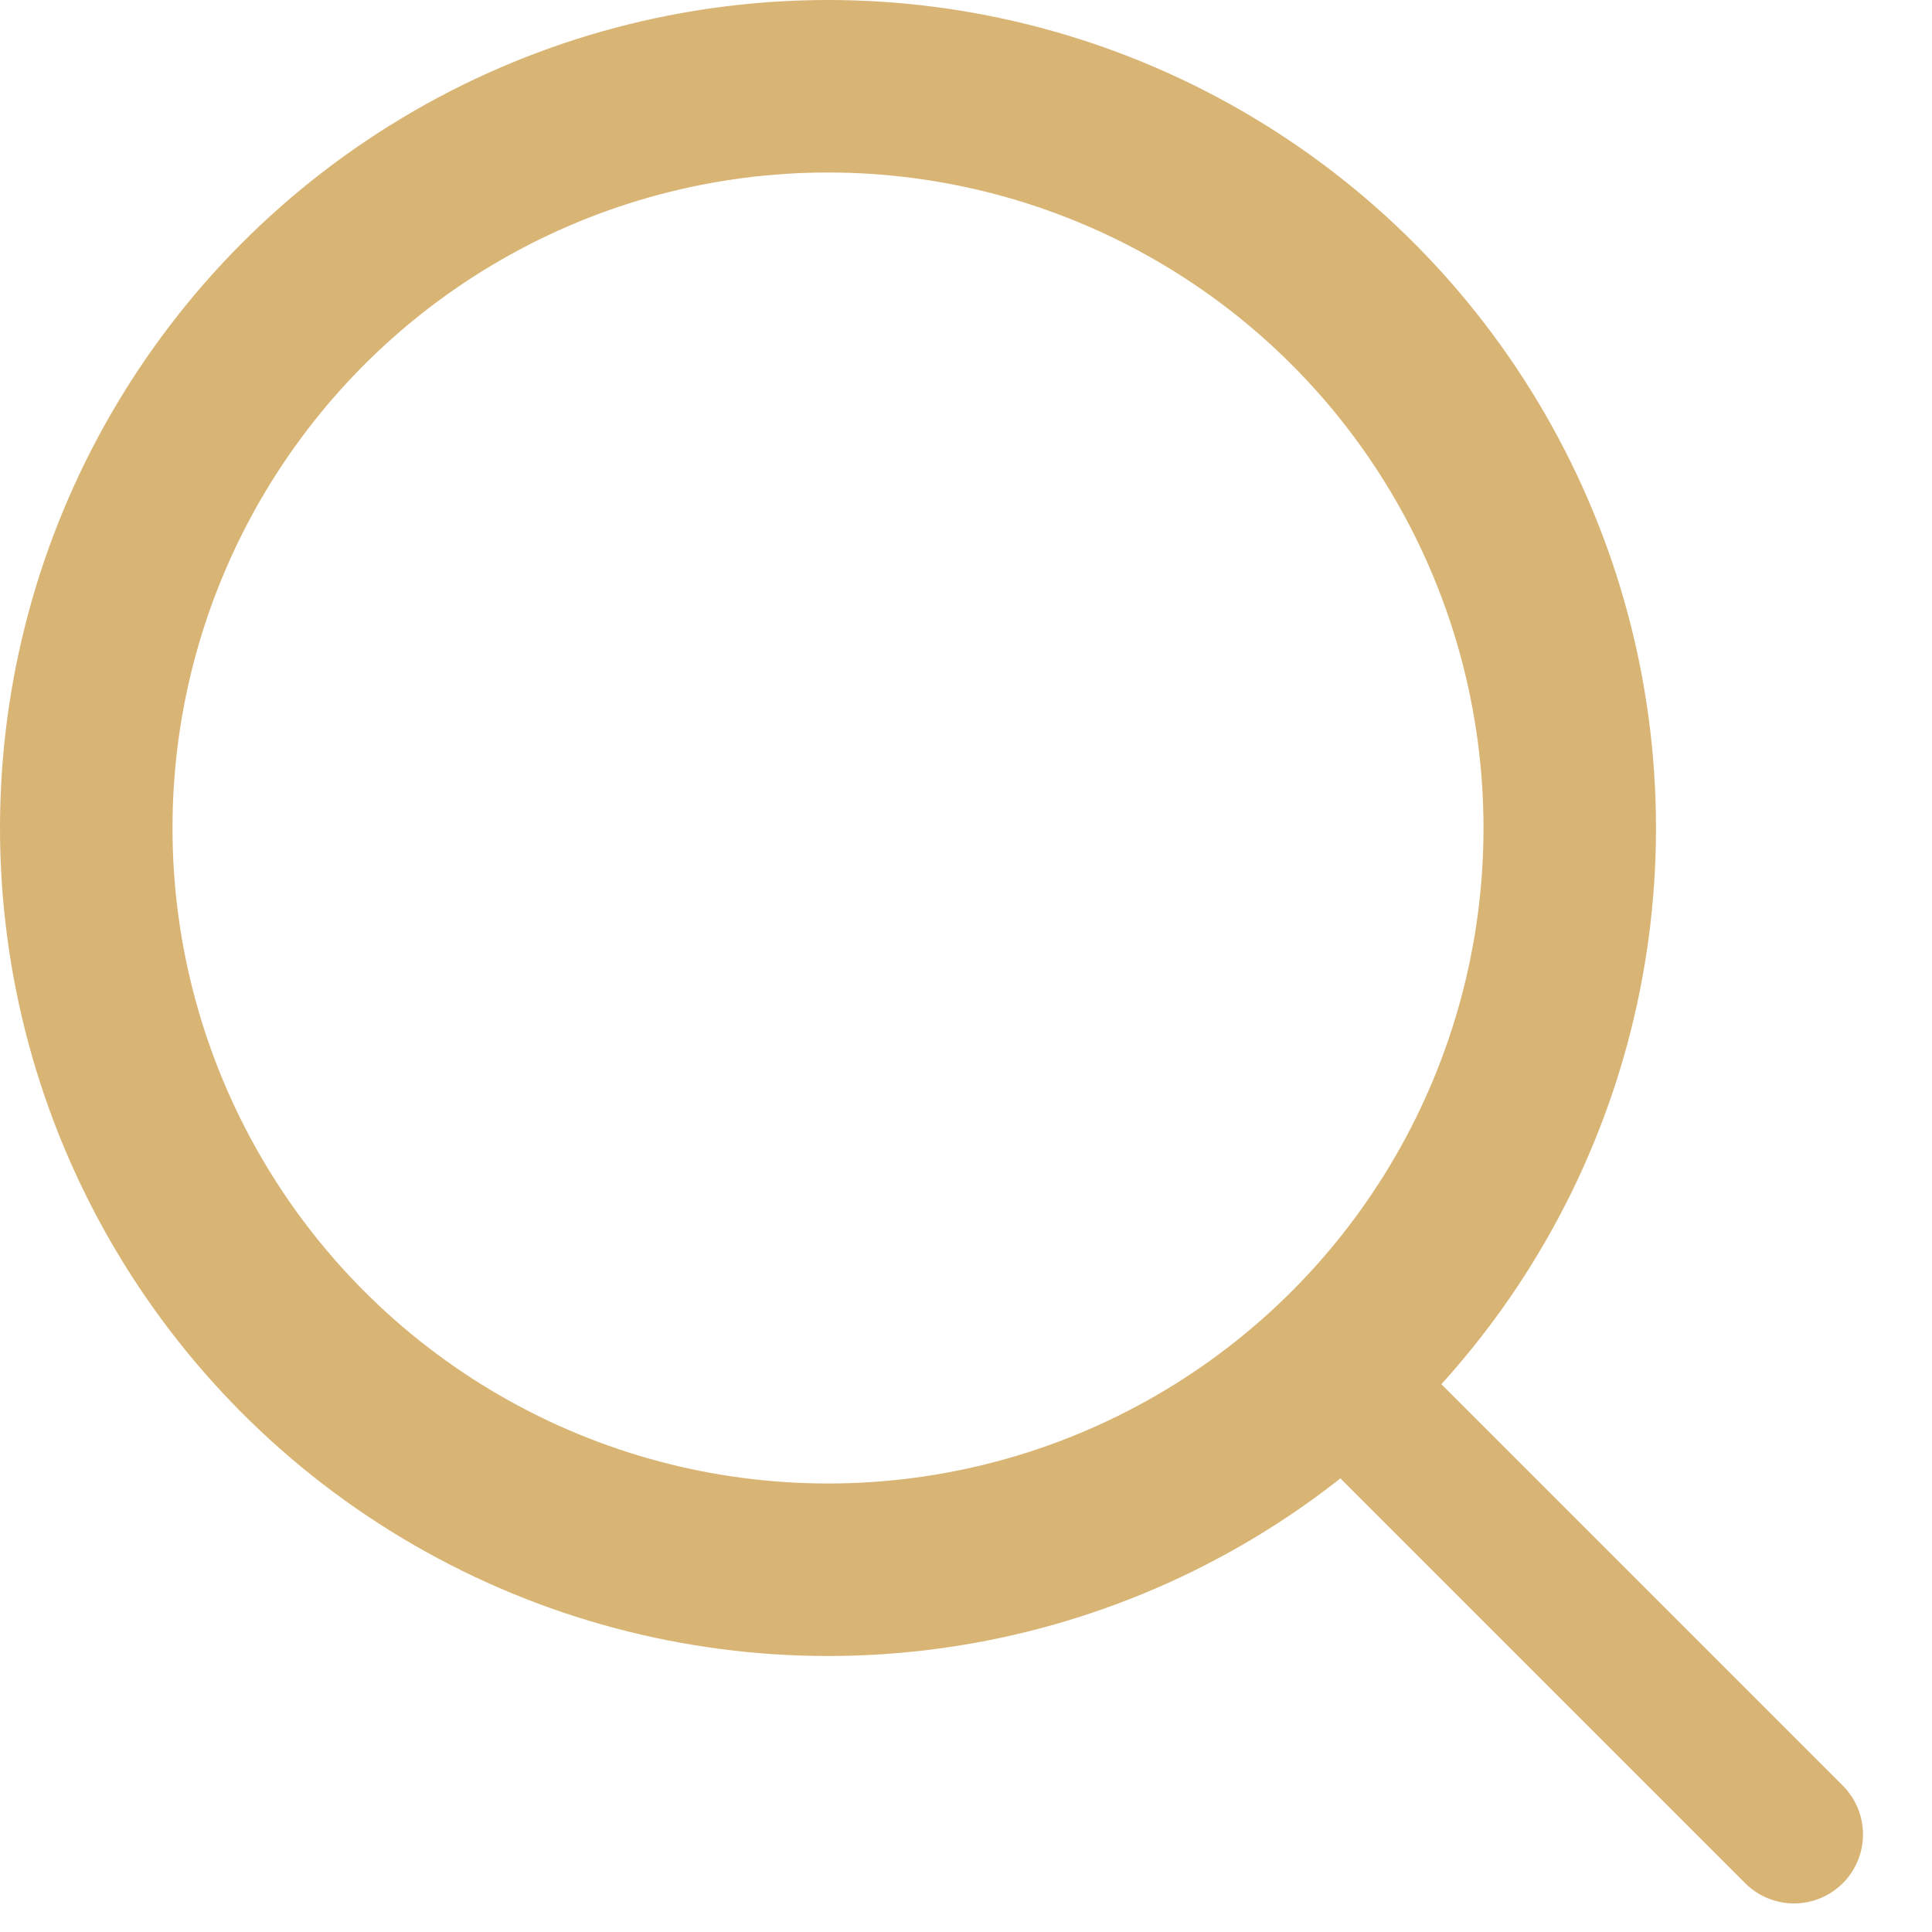
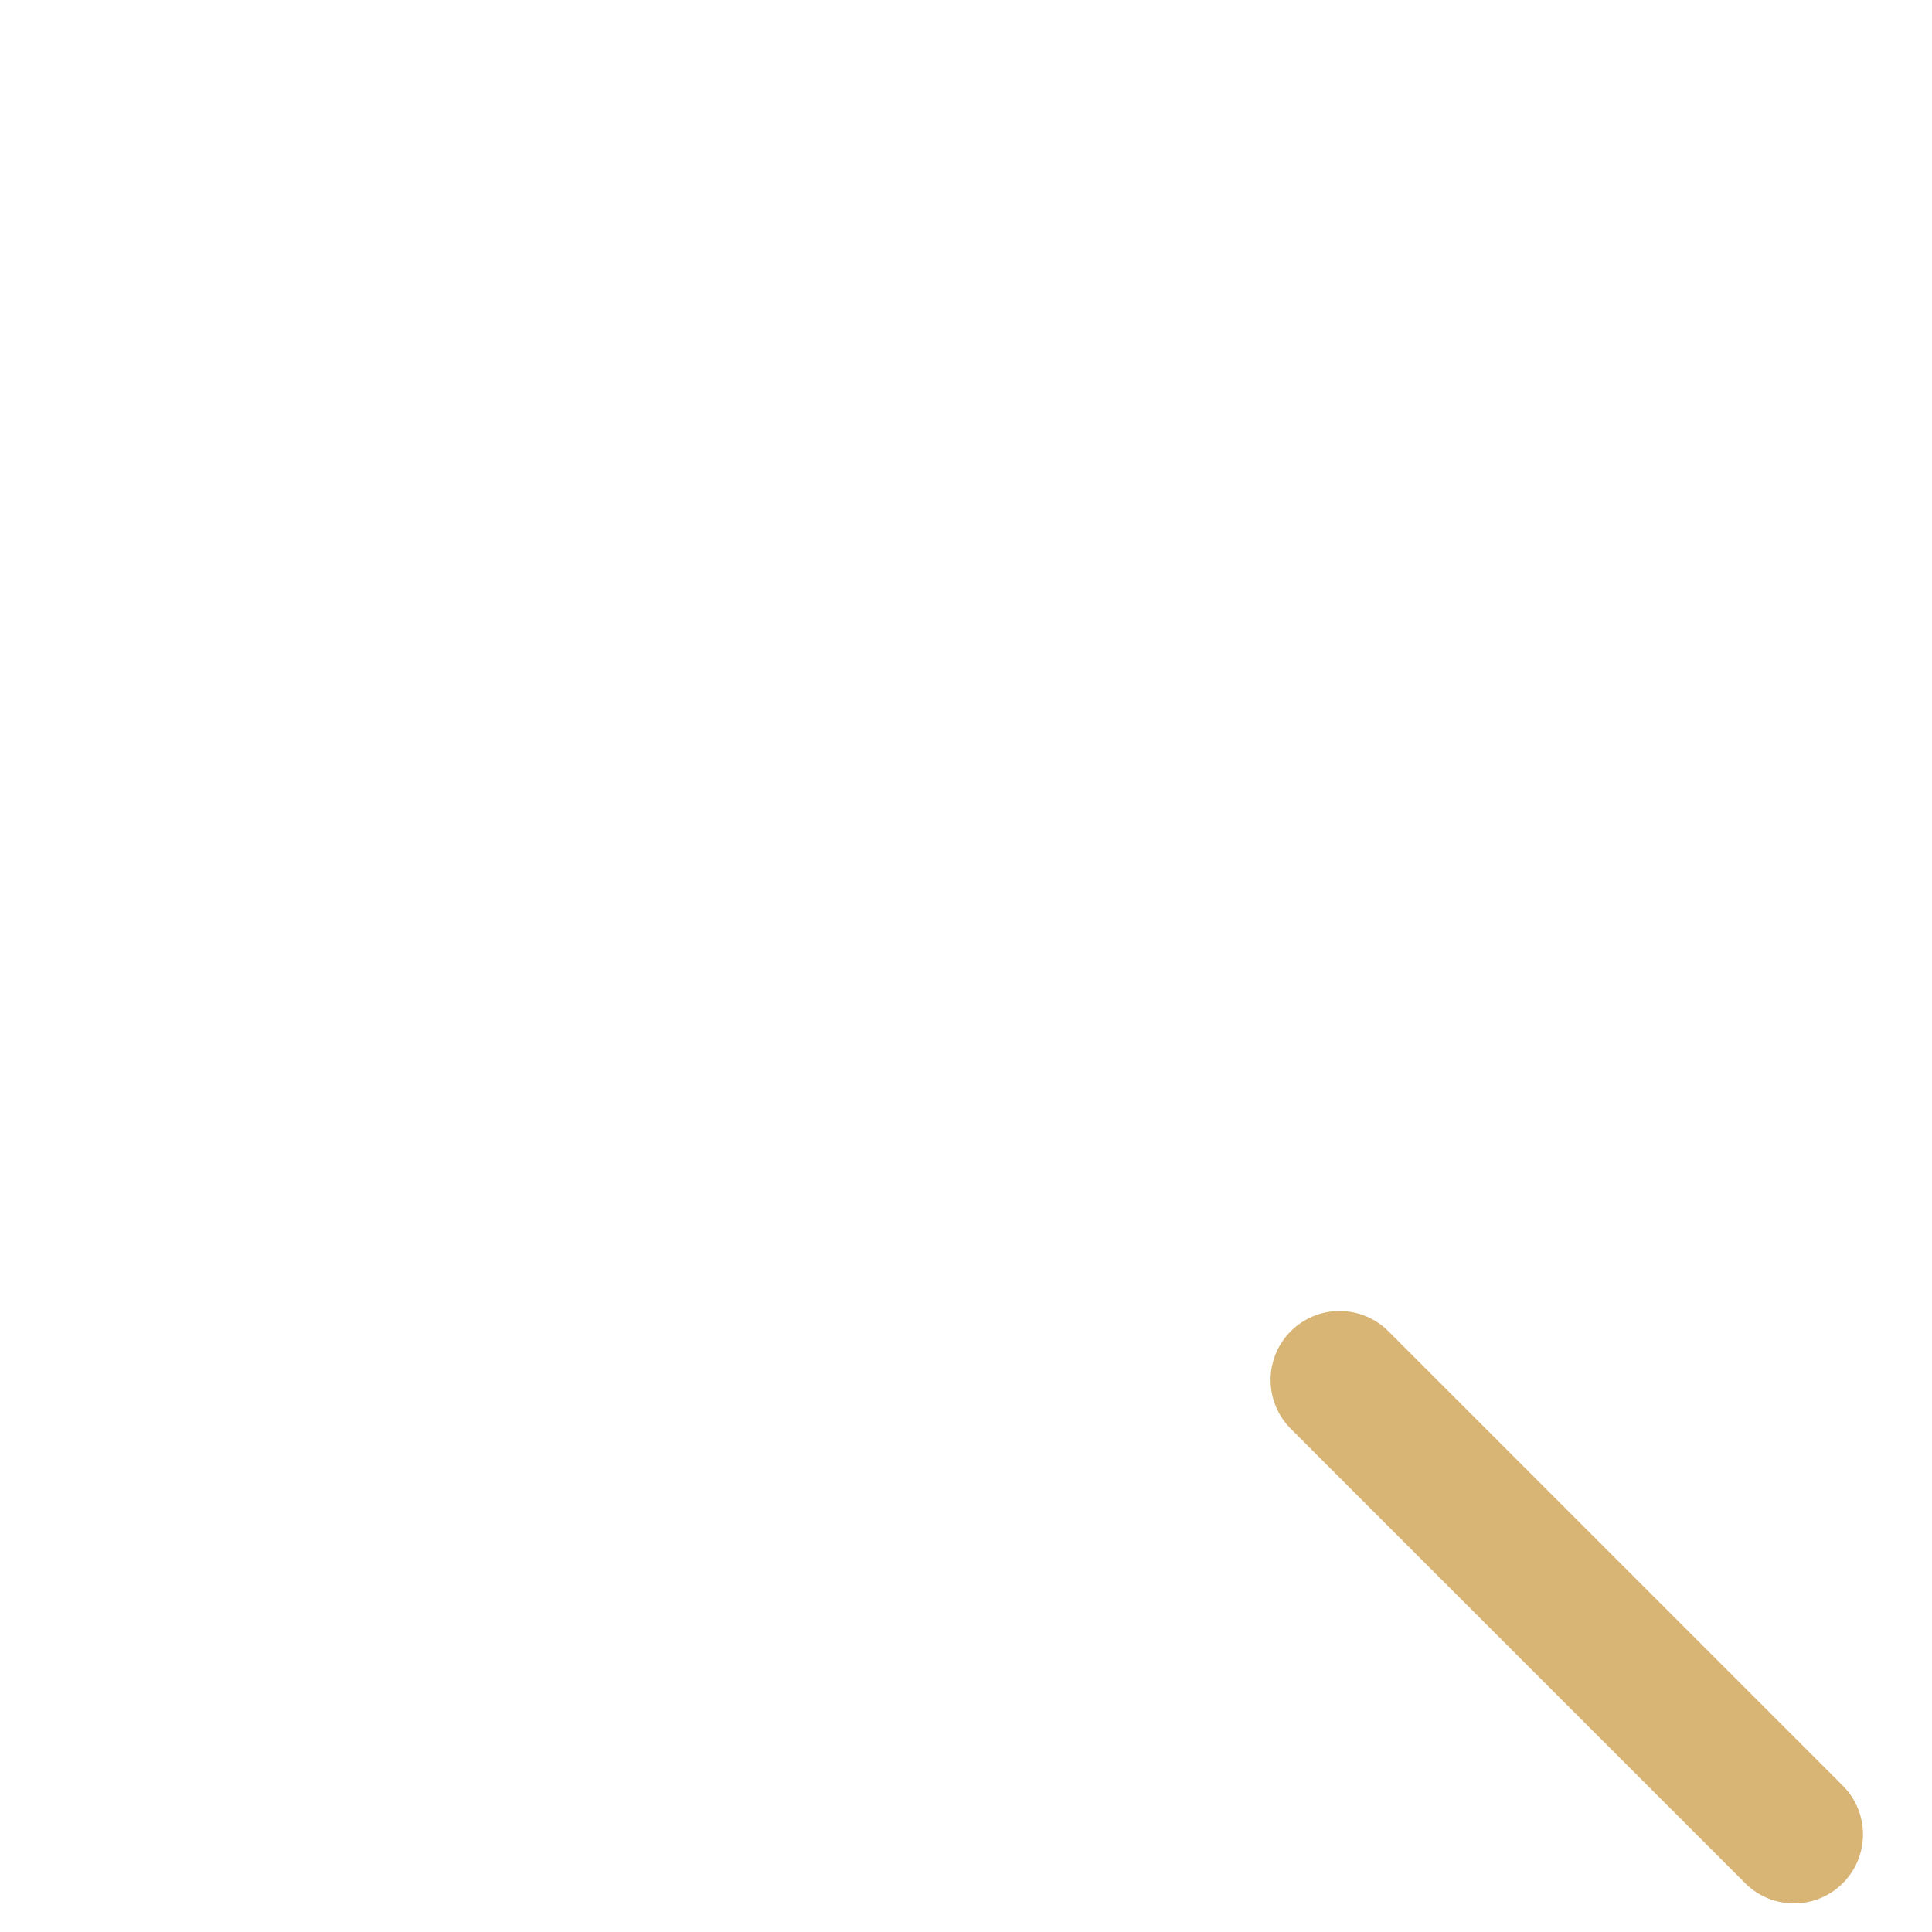
<svg xmlns="http://www.w3.org/2000/svg" width="14" height="14" viewBox="0 0 14 14" fill="none">
-   <circle cx="6" cy="6" r="5.375" stroke="#D9B575" stroke-width="1.25" />
  <line x1="9.707" y1="10" x2="13" y2="13.293" stroke="#D9B575" stroke-linecap="round" />
</svg>